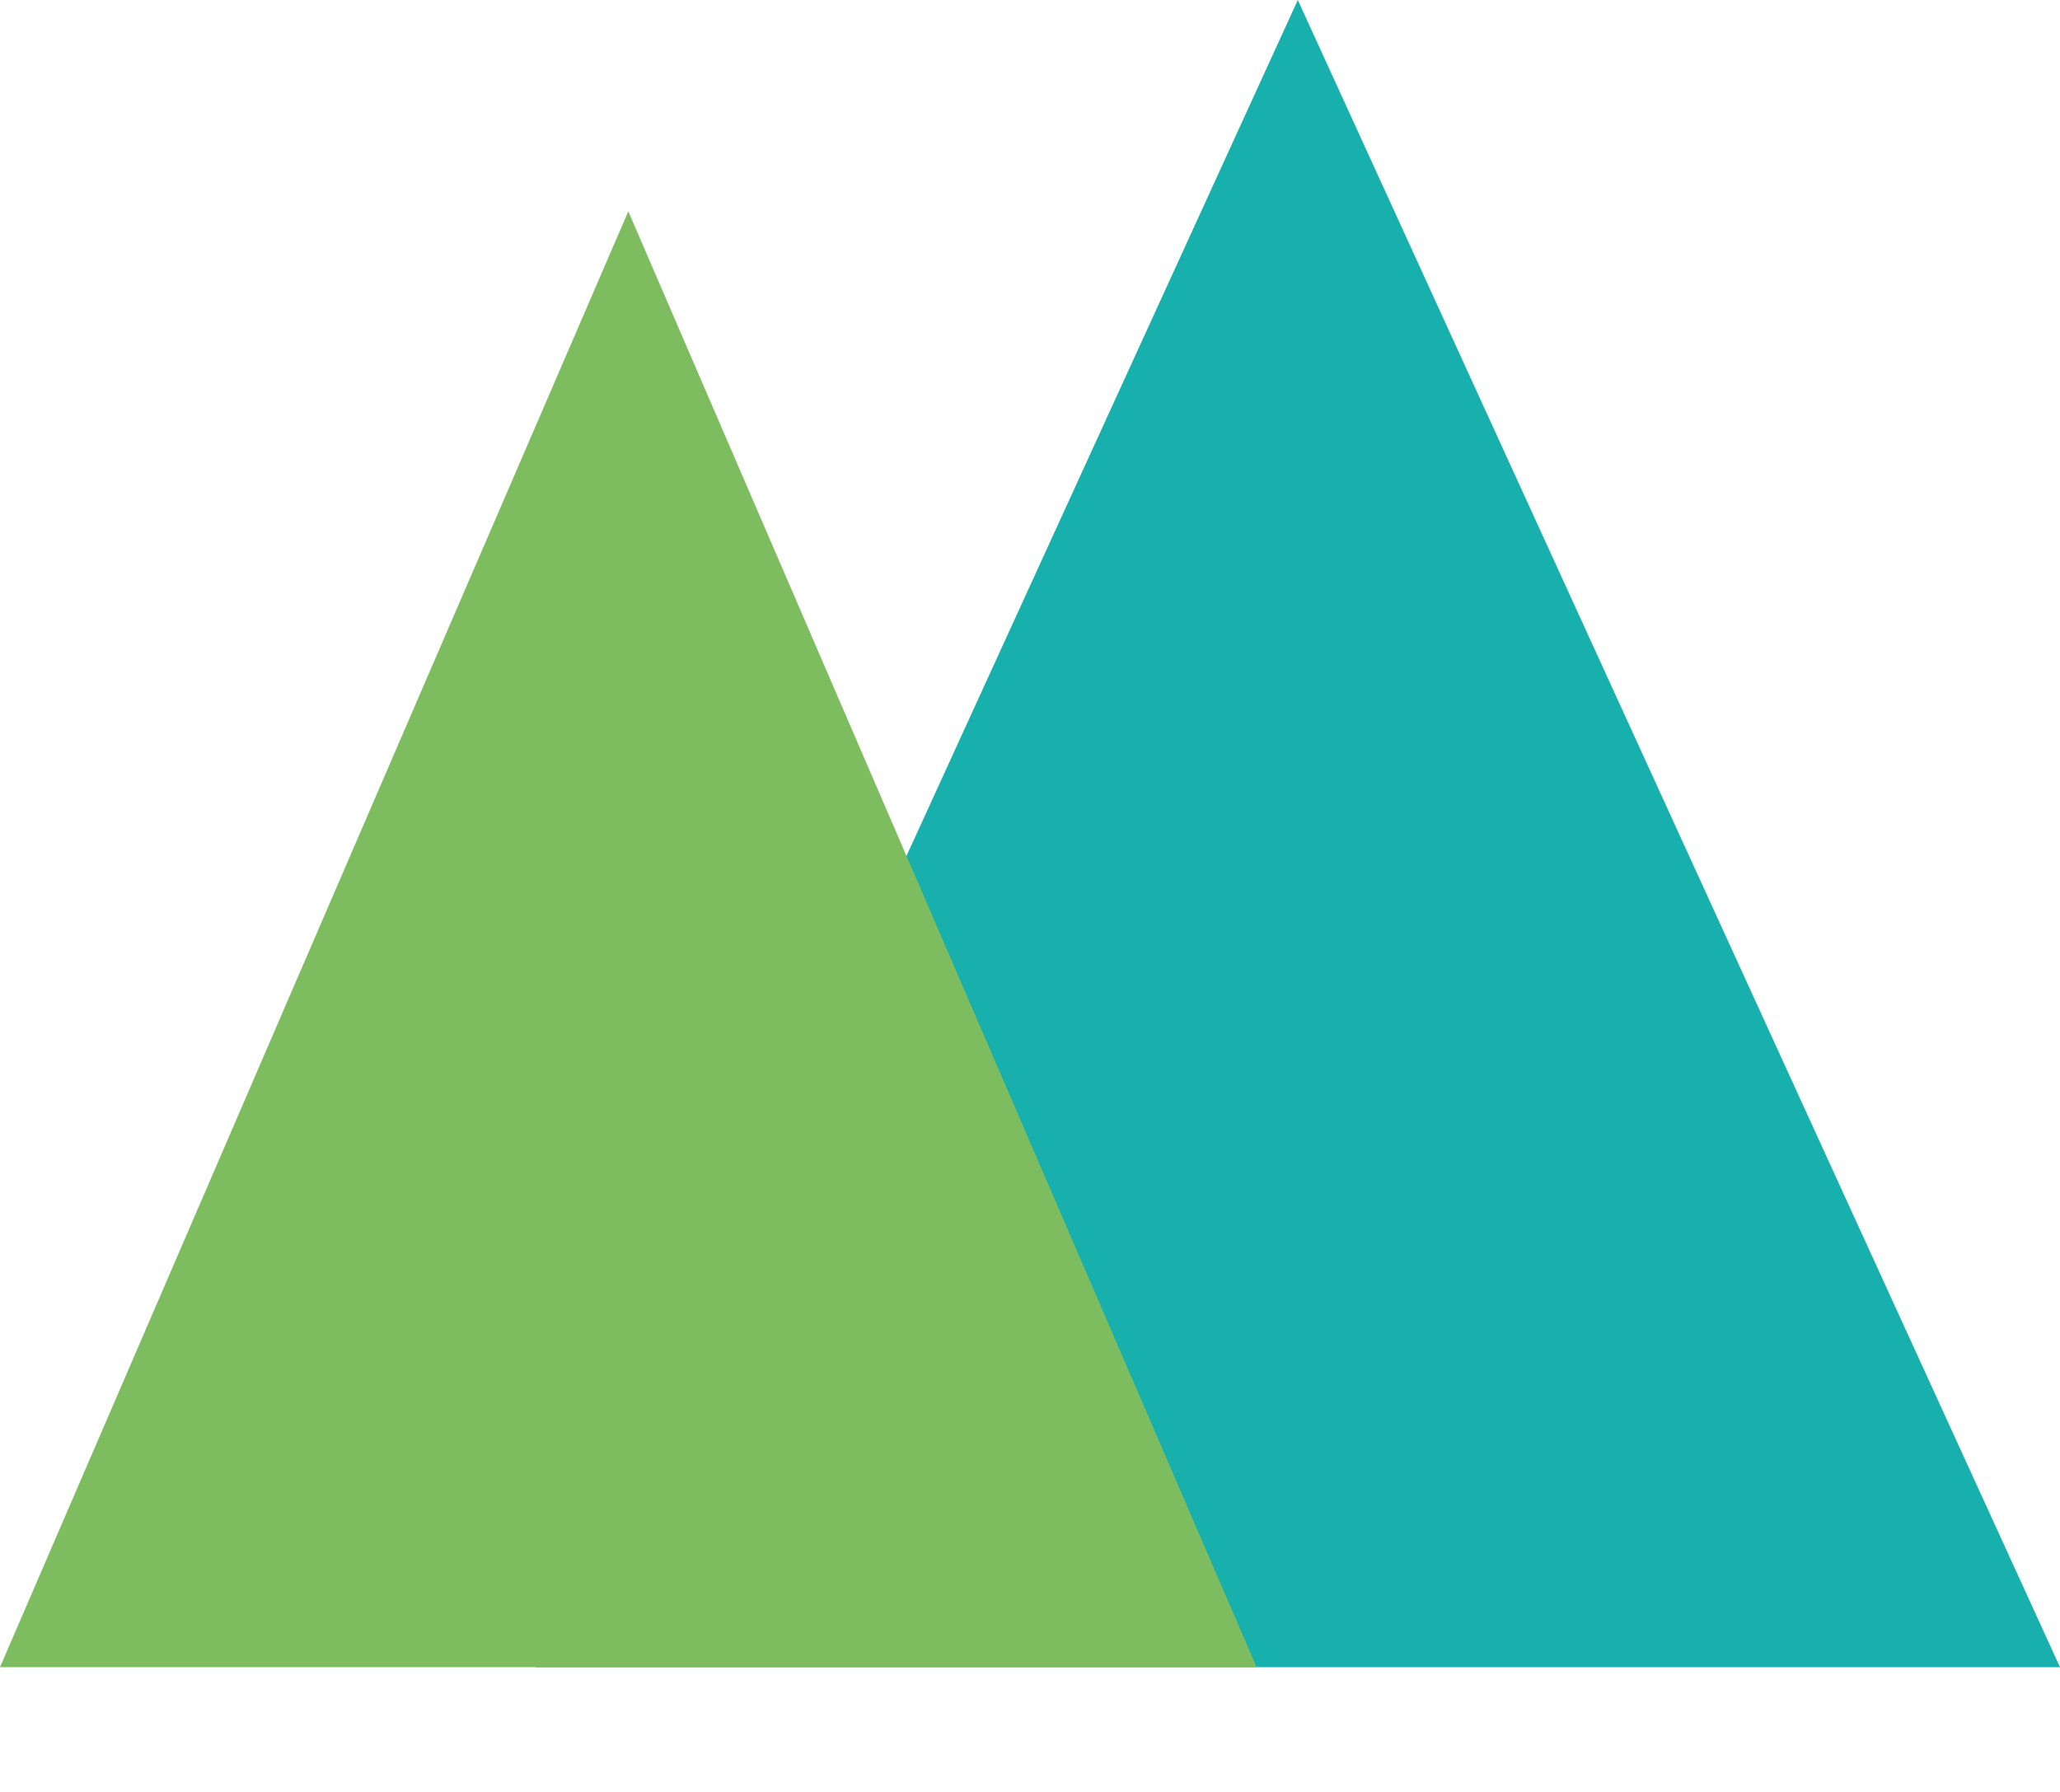
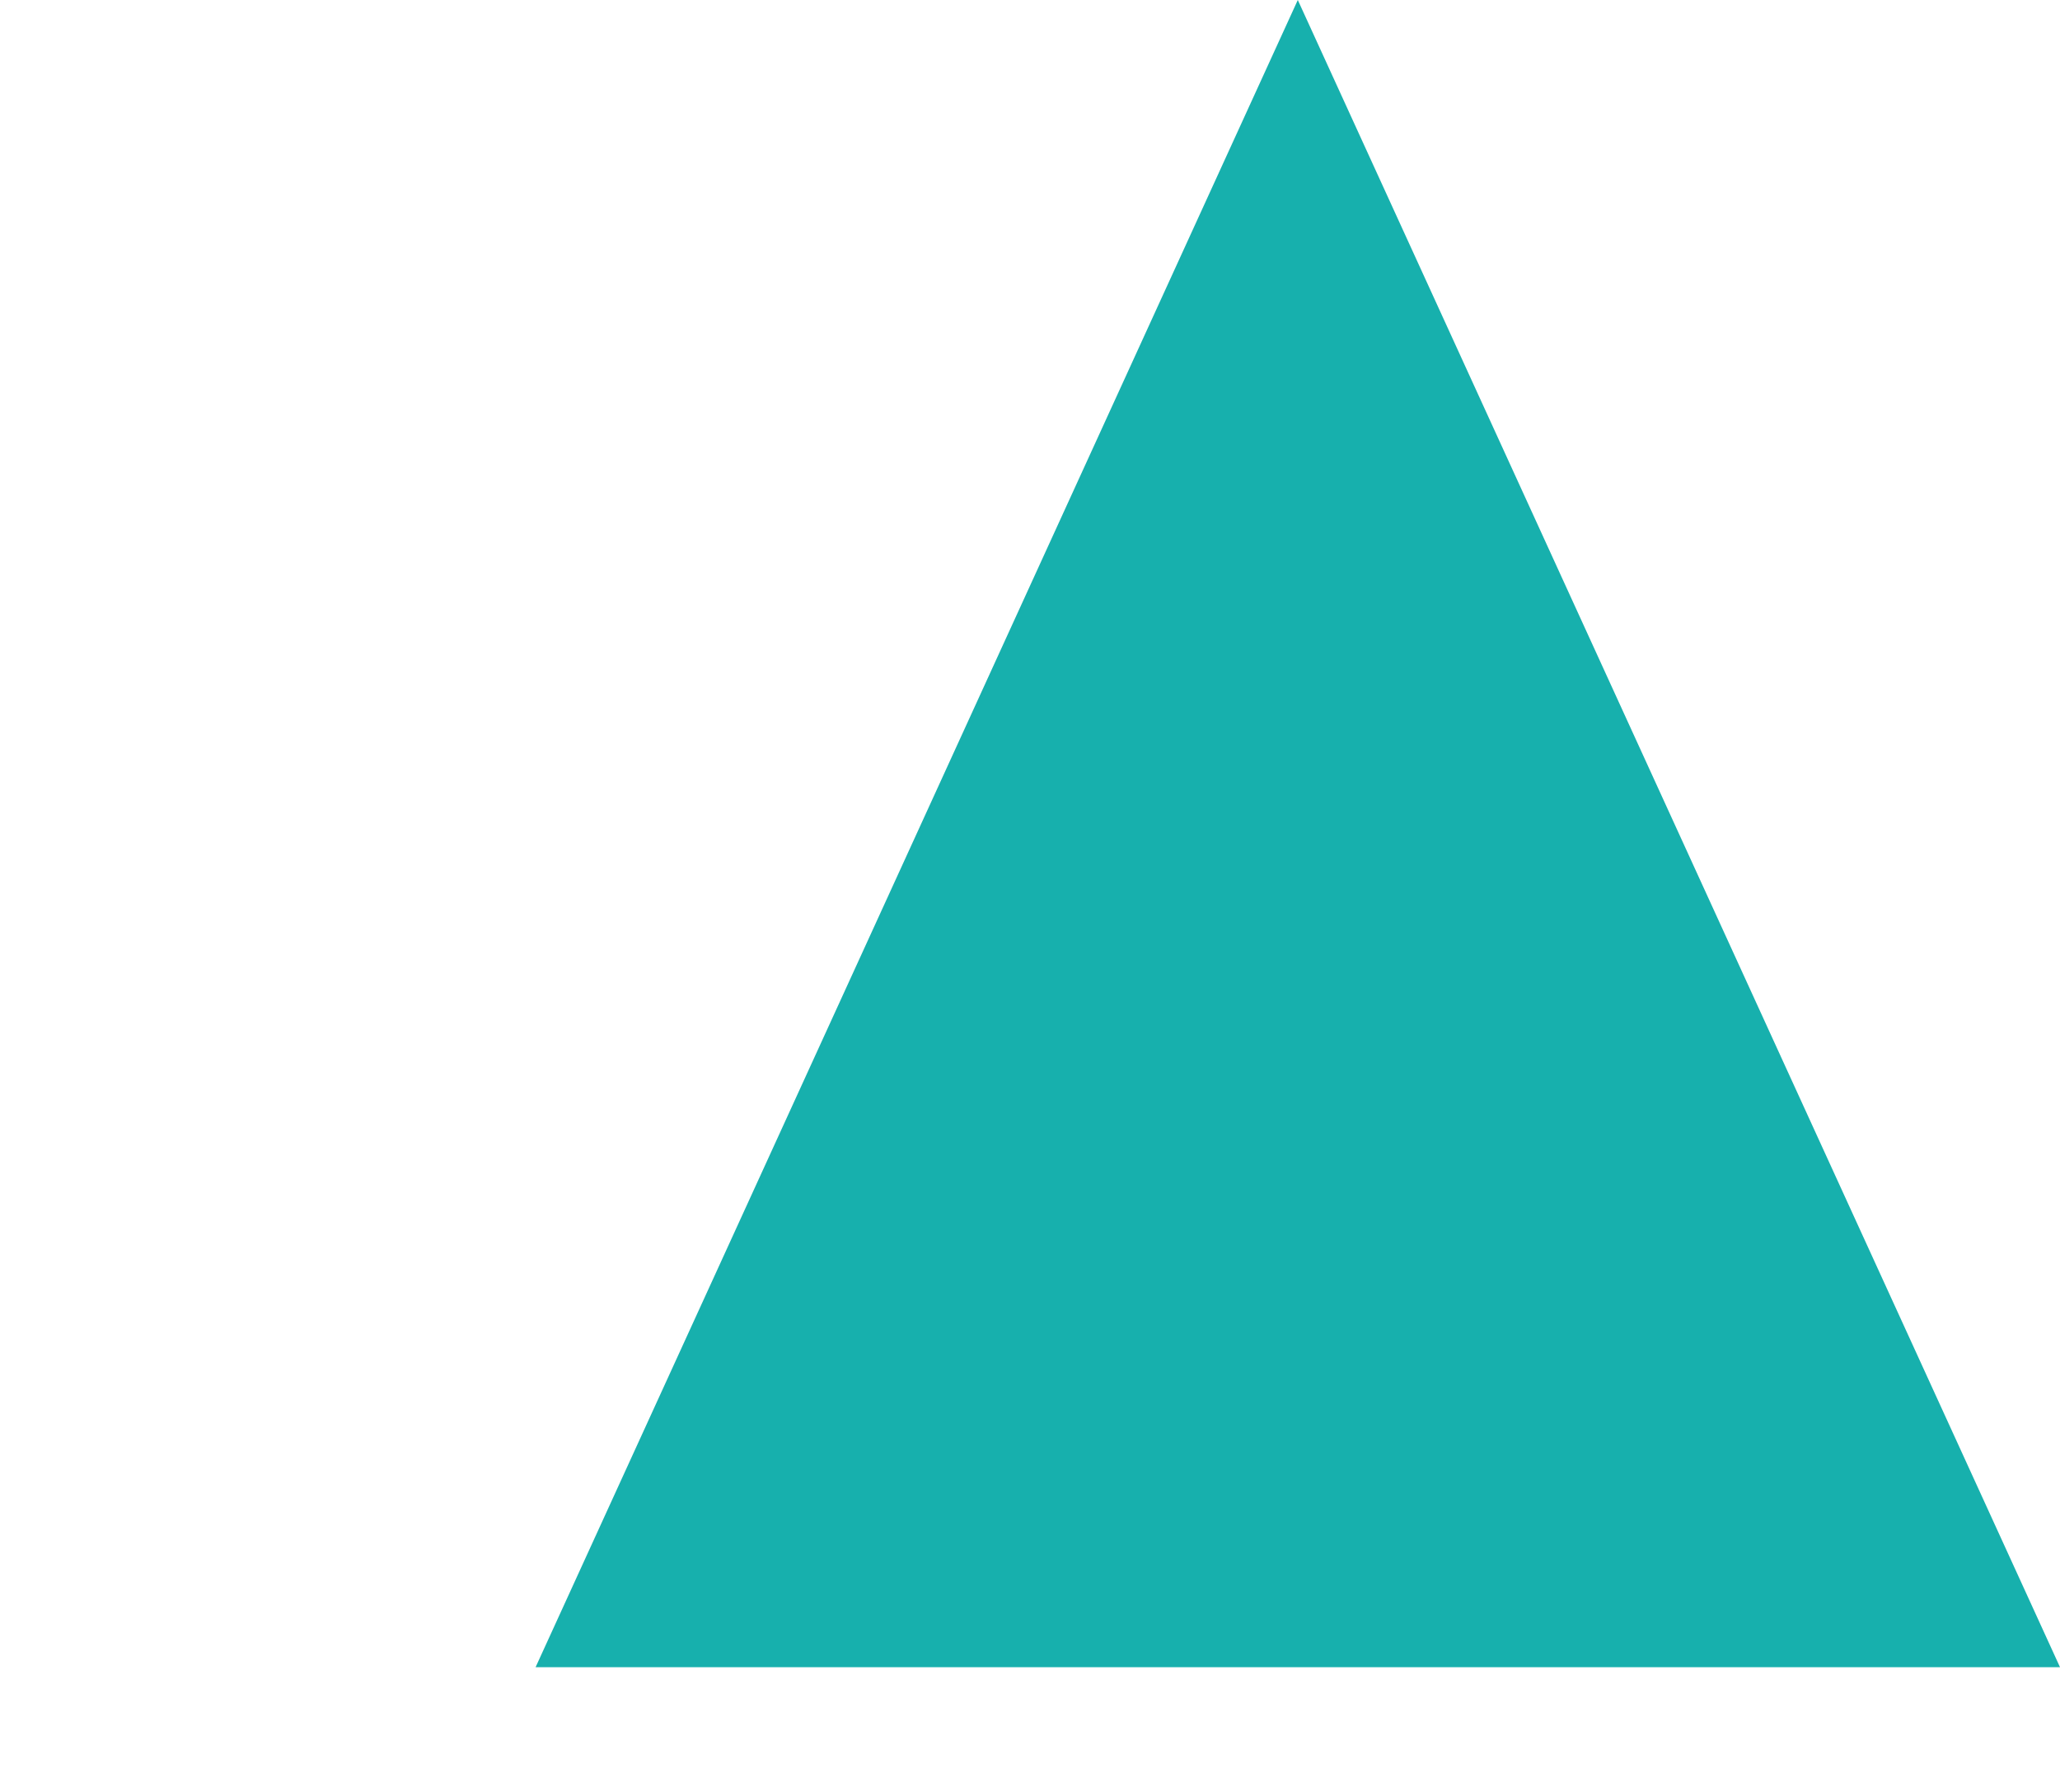
<svg xmlns="http://www.w3.org/2000/svg" width="100" height="87" viewBox="0 0 100 87" fill="none">
  <g clip-path="url(#clip0_340_3025)">
    <path fill-rule="evenodd" clip-rule="evenodd" d="M63 0L100 80.94H26L63 0Z" fill="#17B0AD" />
    <g style="mix-blend-mode:multiply">
-       <path fill-rule="evenodd" clip-rule="evenodd" d="M30.5 10.26L61 80.94H0L30.5 10.26Z" fill="#7EBD5F" />
-     </g>
+       </g>
  </g>
  <defs>
    <clipPath id="clip0_340_3025">
      <rect width="100" height="87" fill="white" />
    </clipPath>
  </defs>
</svg>